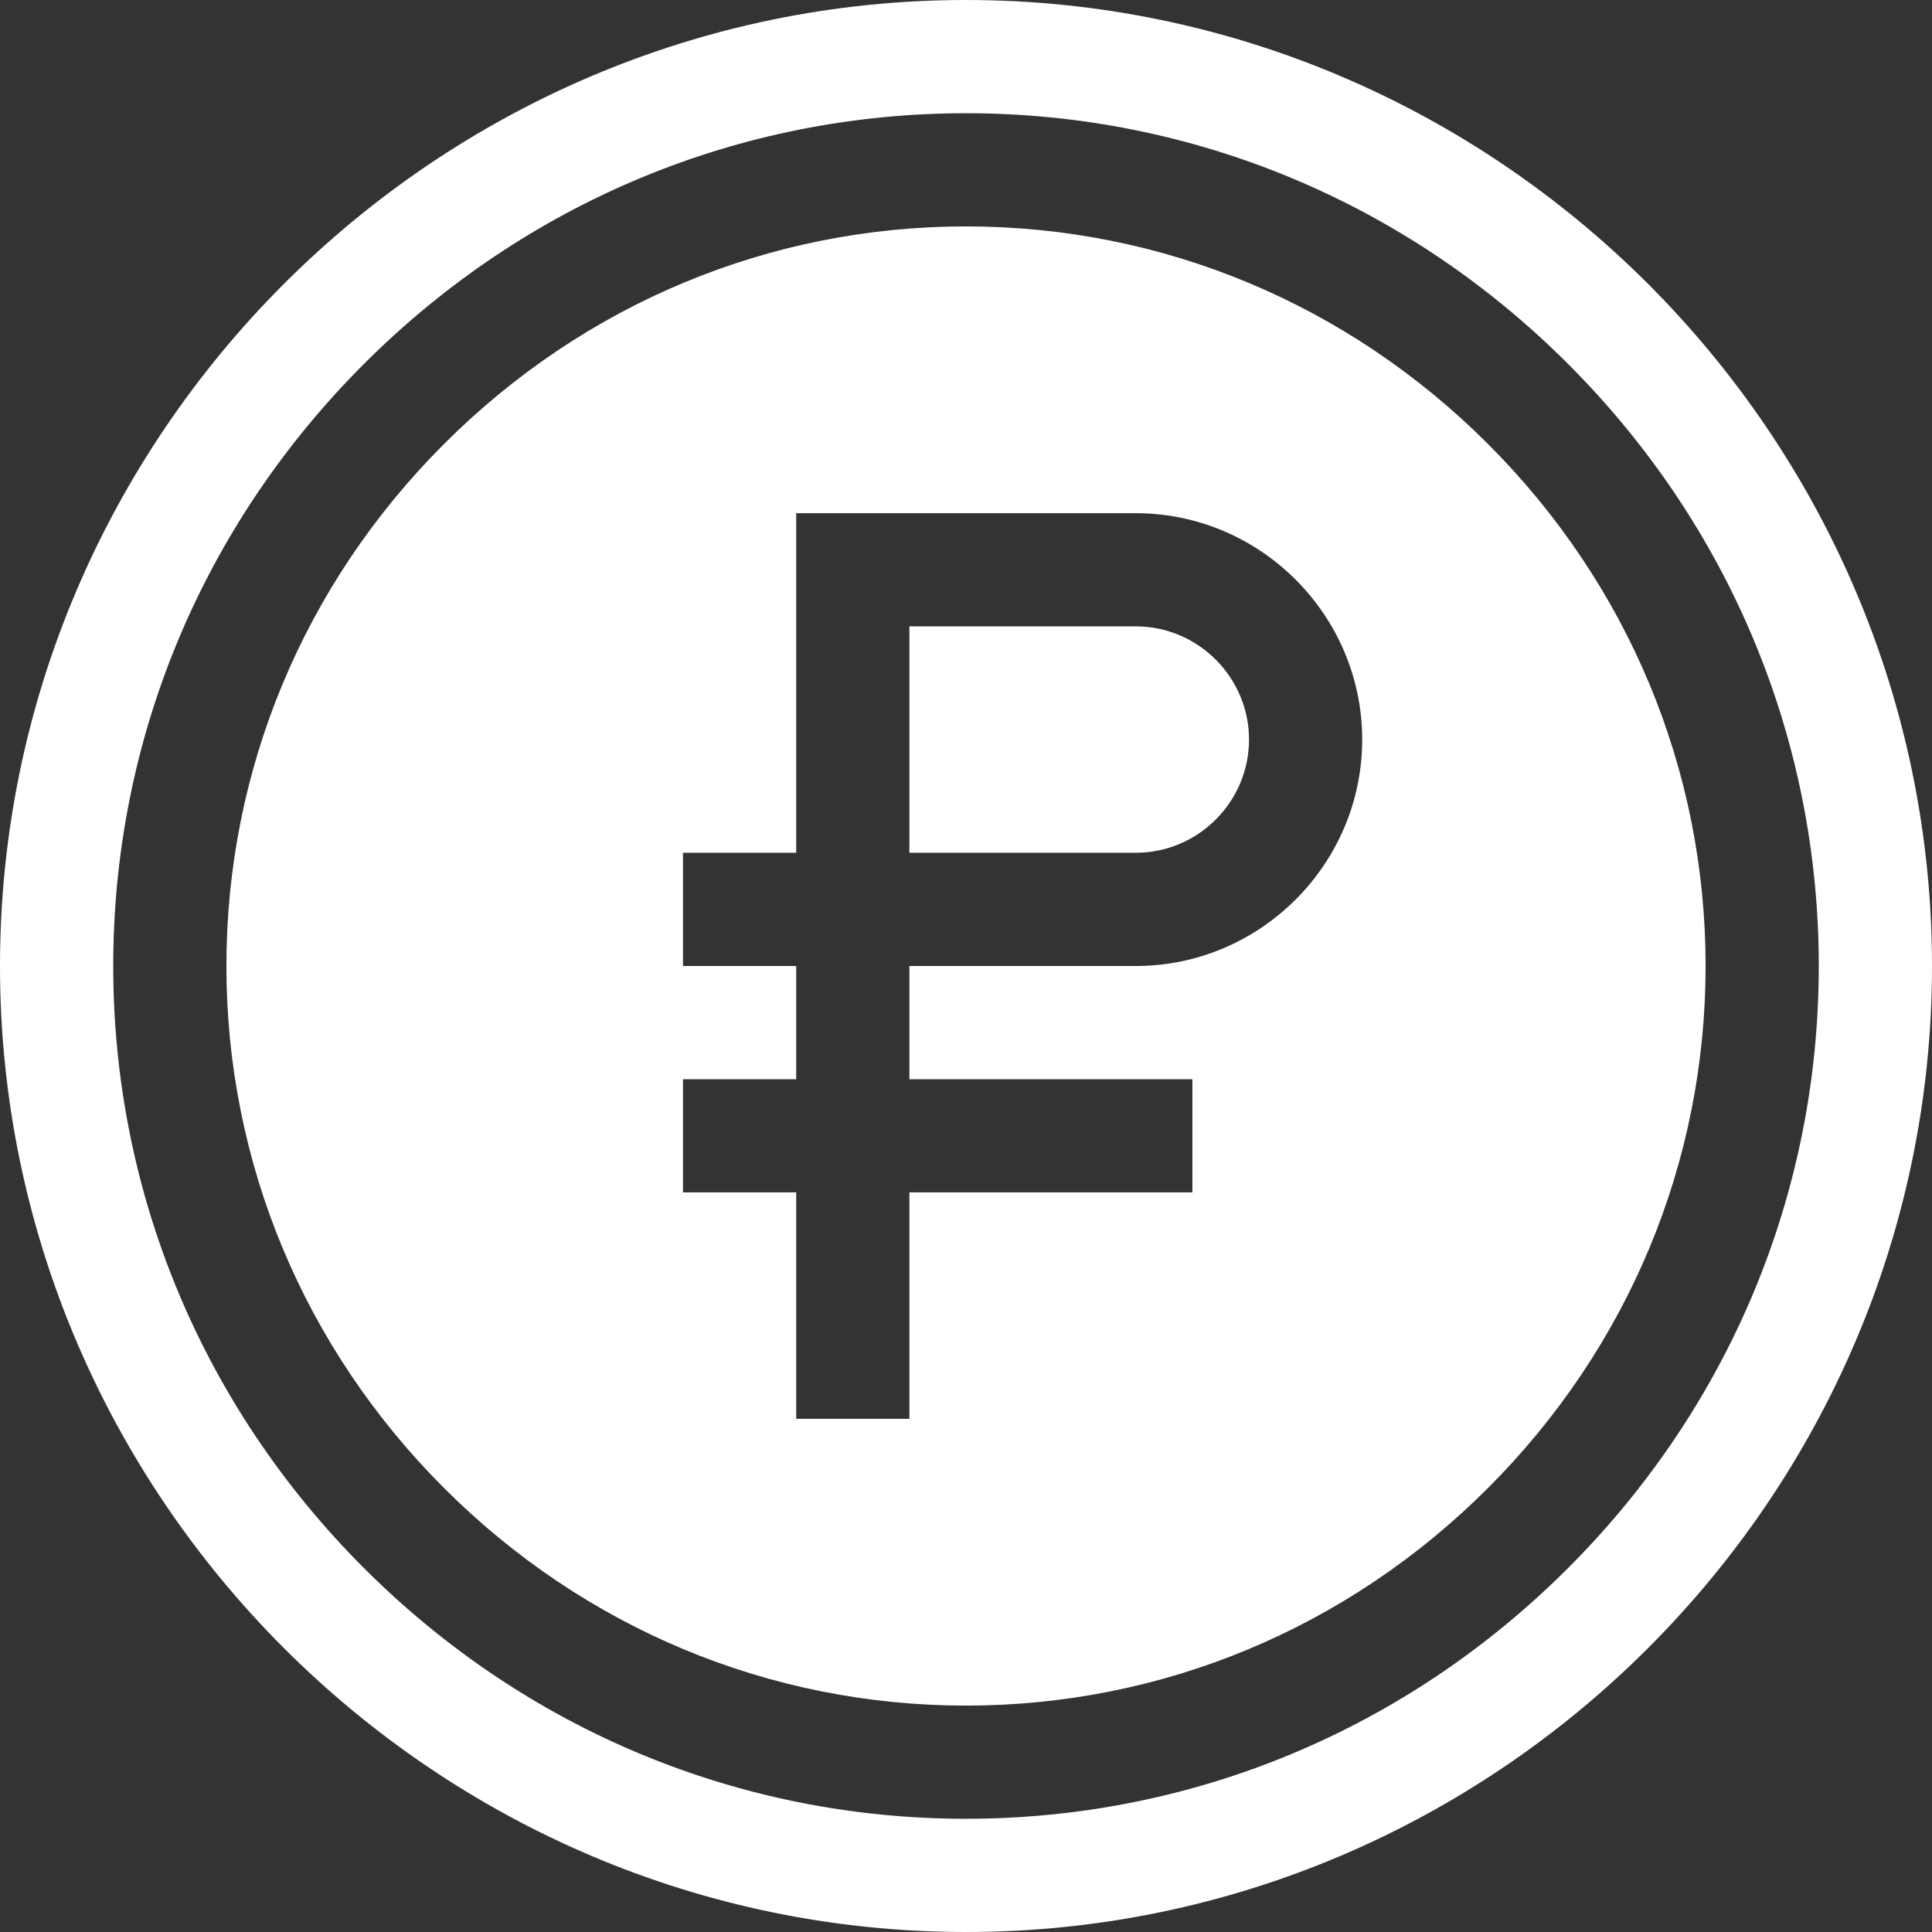
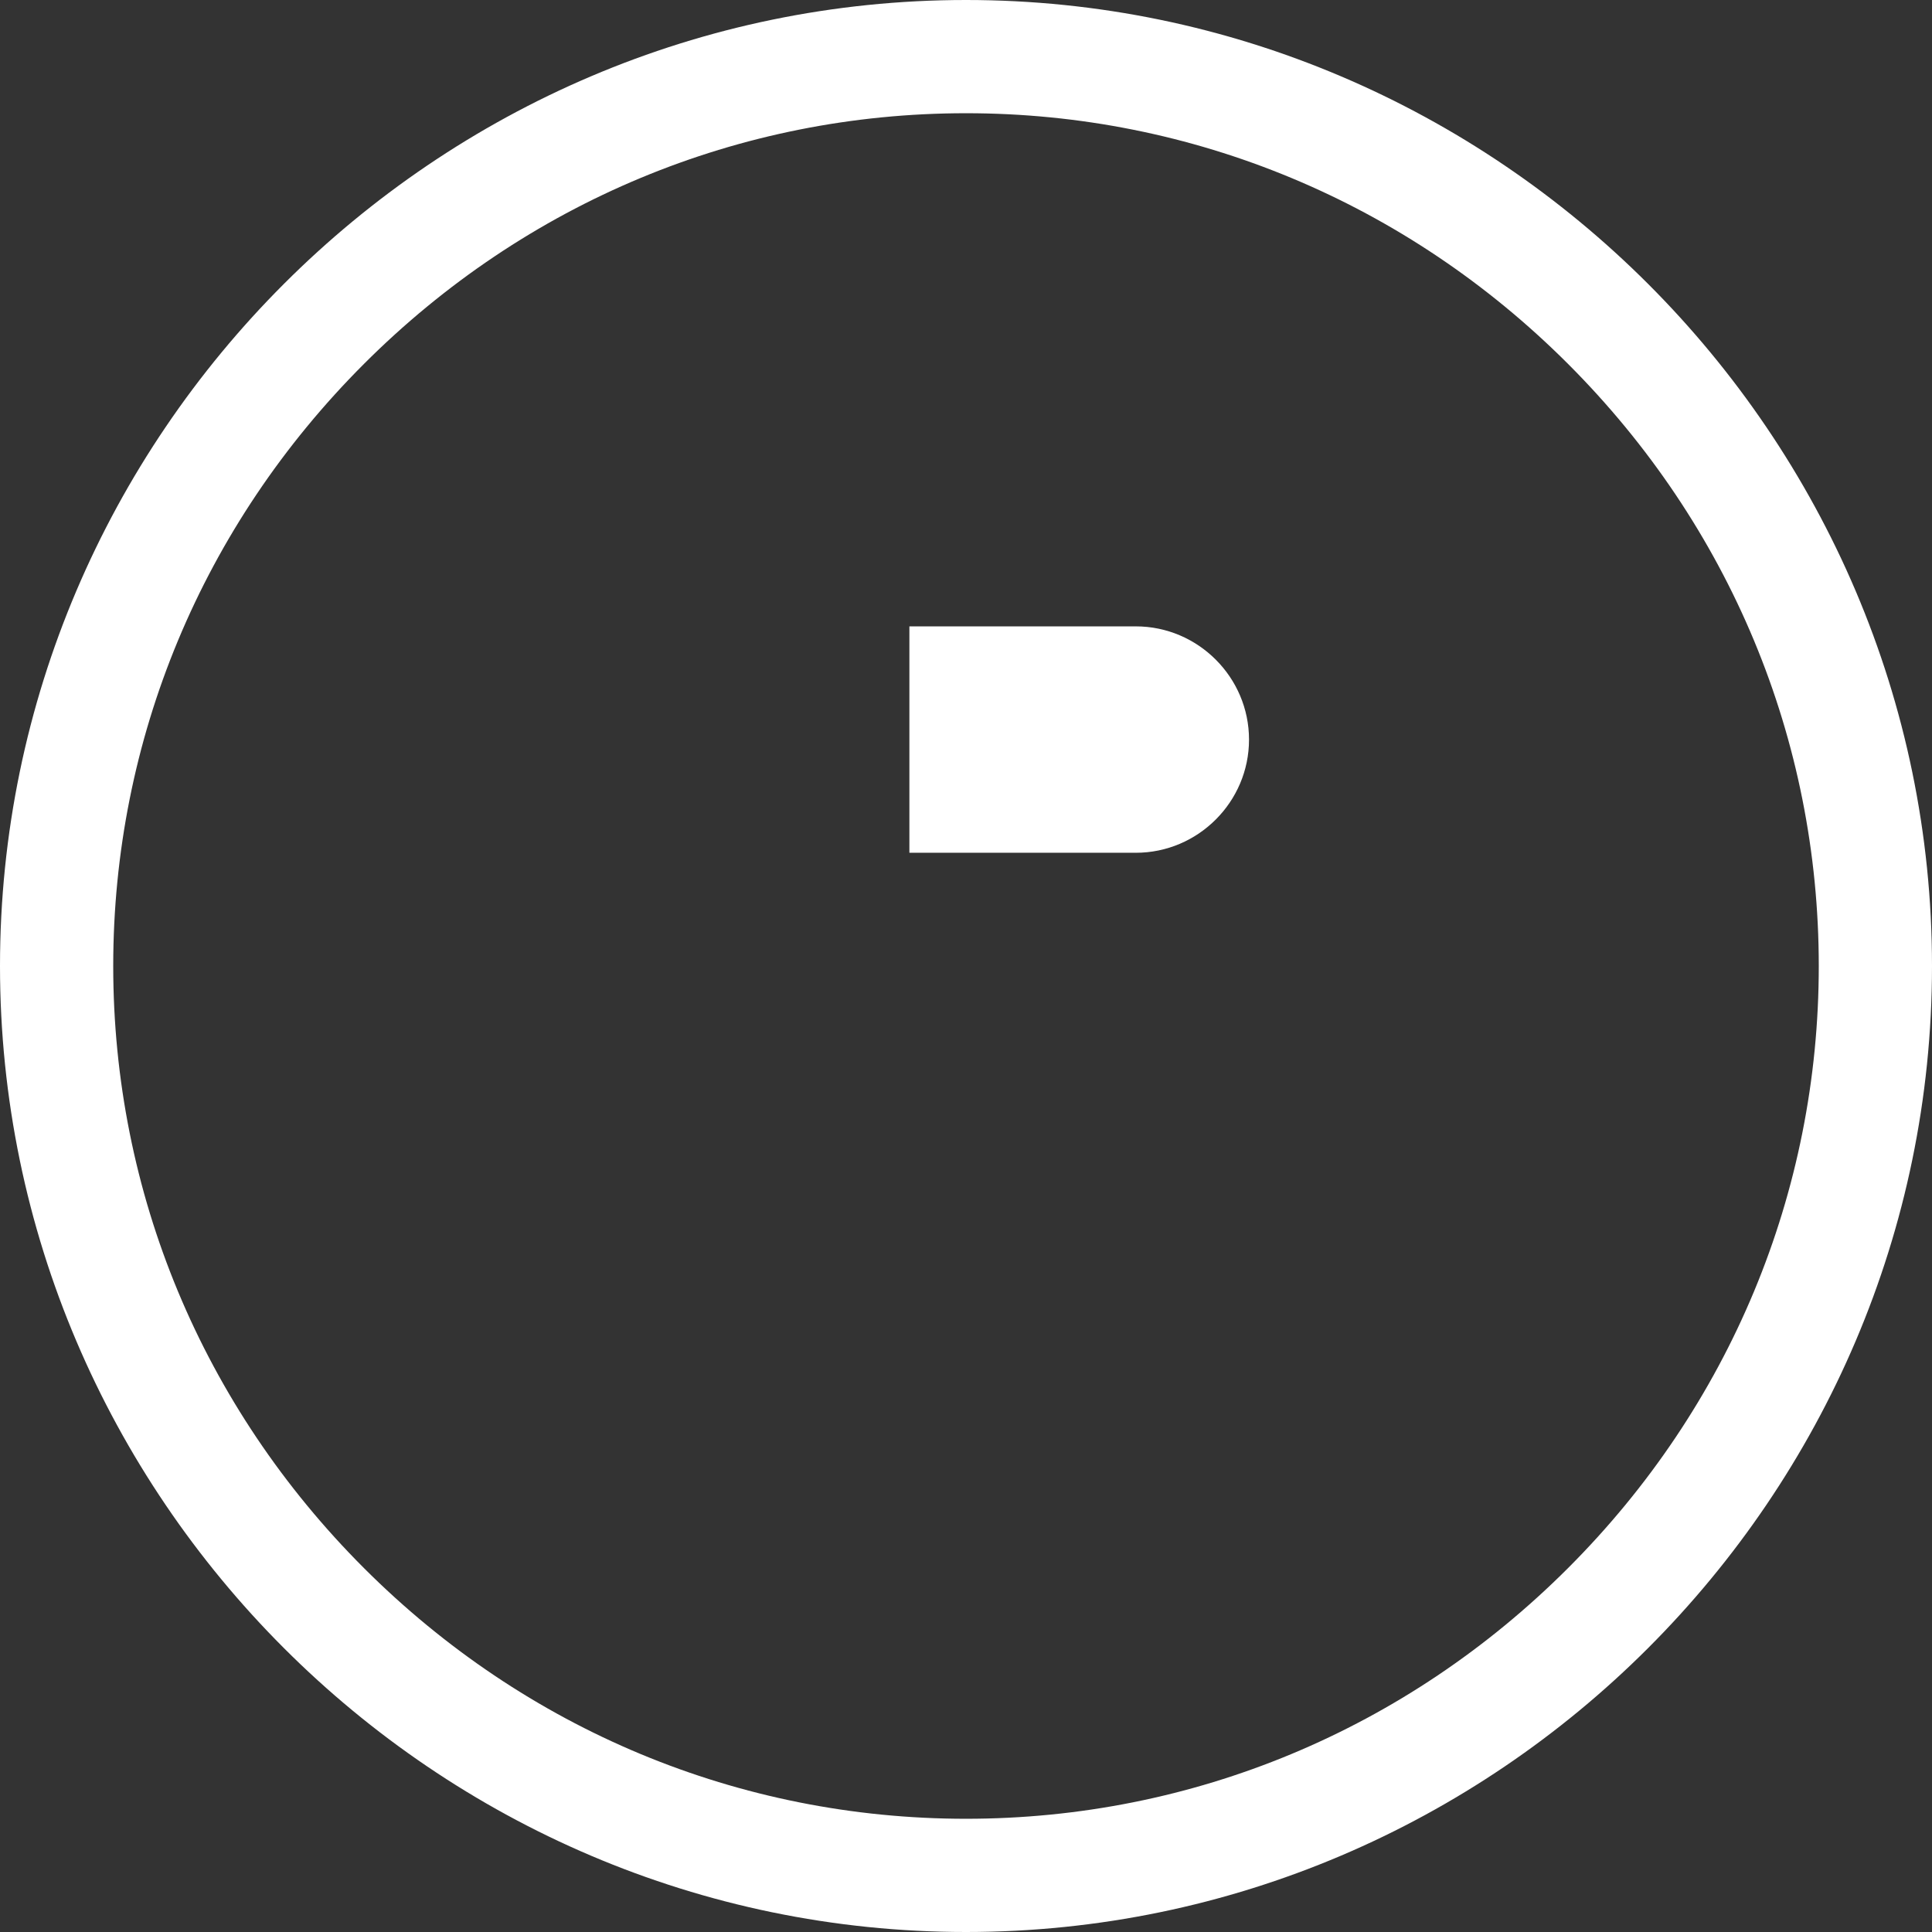
<svg xmlns="http://www.w3.org/2000/svg" width="43" height="43" viewBox="0 0 43 43" fill="none">
  <rect x="0" y="0" width="43" height="43" fill="#333333" stroke="none" />
  <g clip-path="url(#clip0_26_70)">
    <path d="M25.279 13.941H20.24V18.98H25.279C26.665 18.98 27.799 17.847 27.799 16.461C27.799 15.075 26.665 13.941 25.279 13.941Z" fill="white" />
    <path d="M21.5 0C9.683 0 0 9.683 0 21.5C0 33.316 9.683 43 21.5 43C33.316 43 43 33.316 43 21.5C43 9.683 33.316 0 21.5 0ZM34.9 34.9C31.301 38.499 26.542 40.48 21.5 40.48C16.458 40.48 11.699 38.499 8.1 34.9C4.501 31.301 2.52 26.542 2.52 21.5C2.52 16.458 4.501 11.699 8.1 8.1C11.699 4.501 16.458 2.52 21.5 2.52C26.542 2.52 31.301 4.501 34.9 8.1C38.499 11.699 40.48 16.458 40.48 21.5C40.48 26.542 38.499 31.301 34.9 34.9Z" fill="white" />
-     <path d="M33.118 9.882C29.995 6.759 25.869 5.039 21.5 5.039C17.131 5.039 13.005 6.759 9.882 9.882C6.759 13.005 5.039 17.131 5.039 21.5C5.039 25.869 6.759 29.995 9.882 33.118C13.005 36.241 17.131 37.961 21.5 37.961C25.869 37.961 29.995 36.241 33.118 33.118C36.241 29.995 37.961 25.869 37.961 21.5C37.961 17.131 36.241 13.005 33.118 9.882ZM25.279 21.5H20.24V24.02H26.539V26.539H20.24V31.578H17.721V26.539H15.201V24.02H17.721V21.5H15.201V18.98H17.721V11.422H25.279C28.051 11.422 30.318 13.69 30.318 16.461C30.318 19.232 28.051 21.5 25.279 21.5Z" fill="white" />
  </g>
  <defs>
    <clipPath id="clip0_26_70">
      <rect width="43" height="43" fill="white" />
    </clipPath>
  </defs>
</svg>